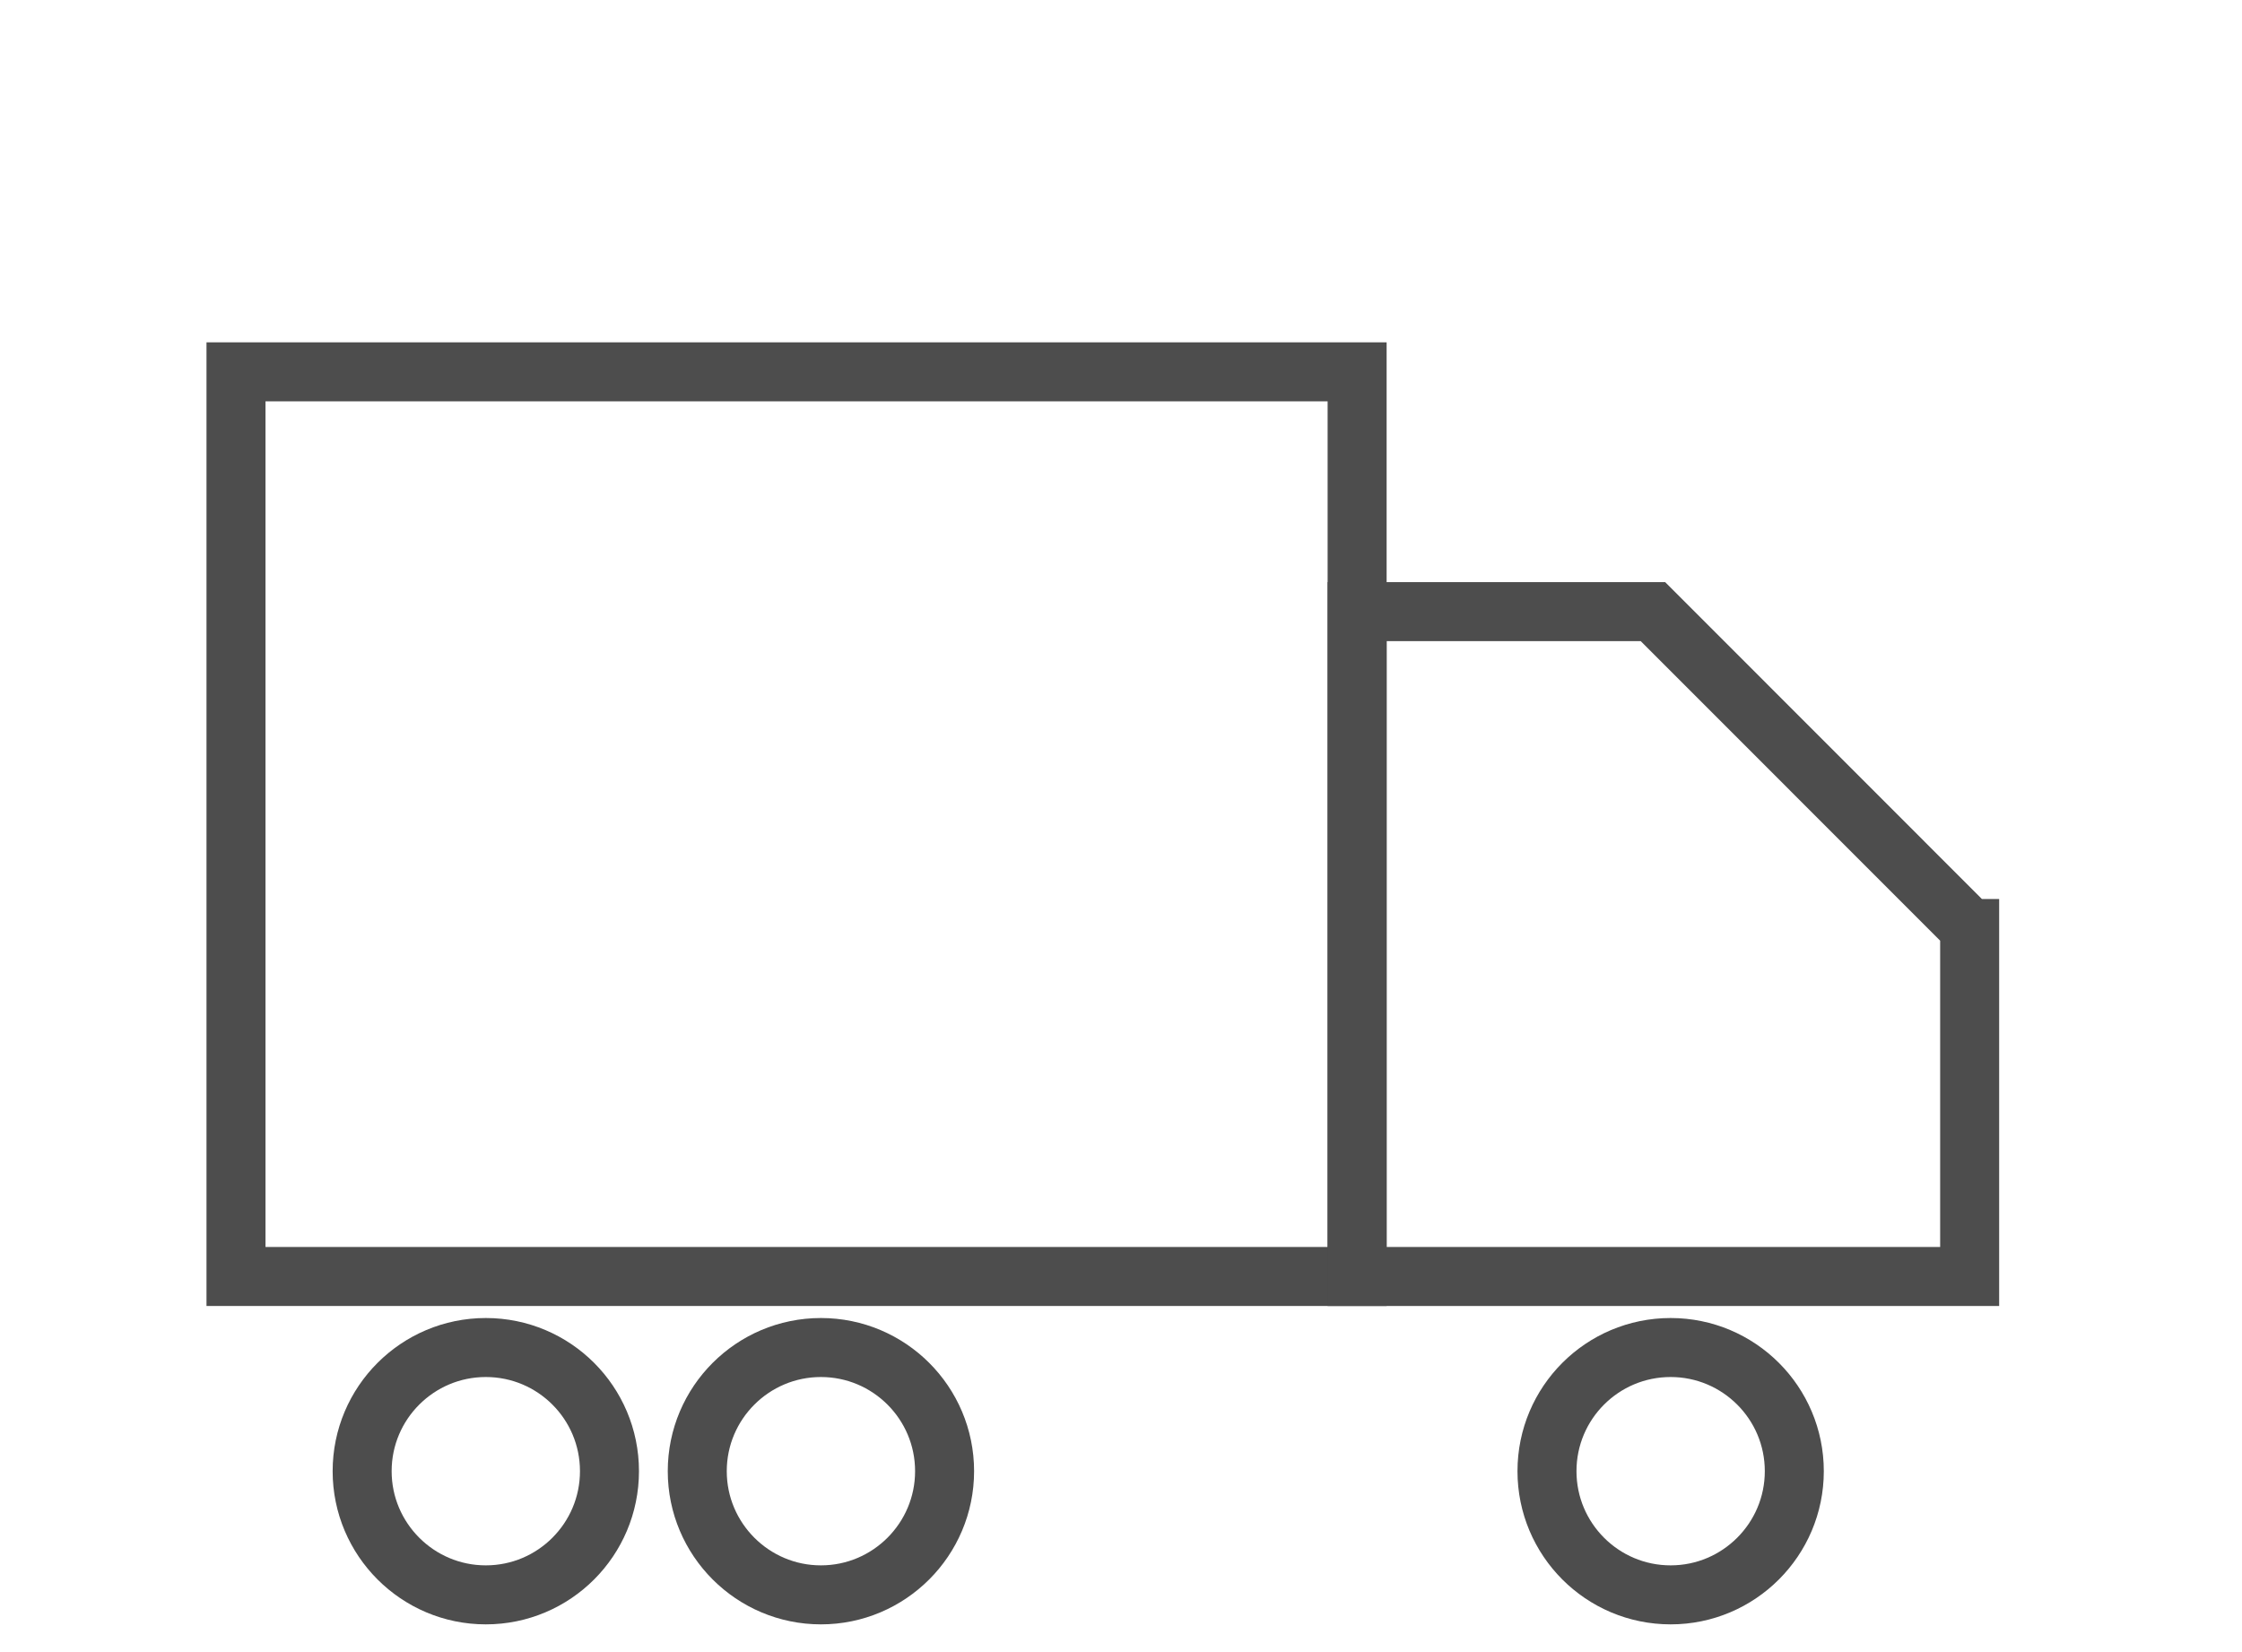
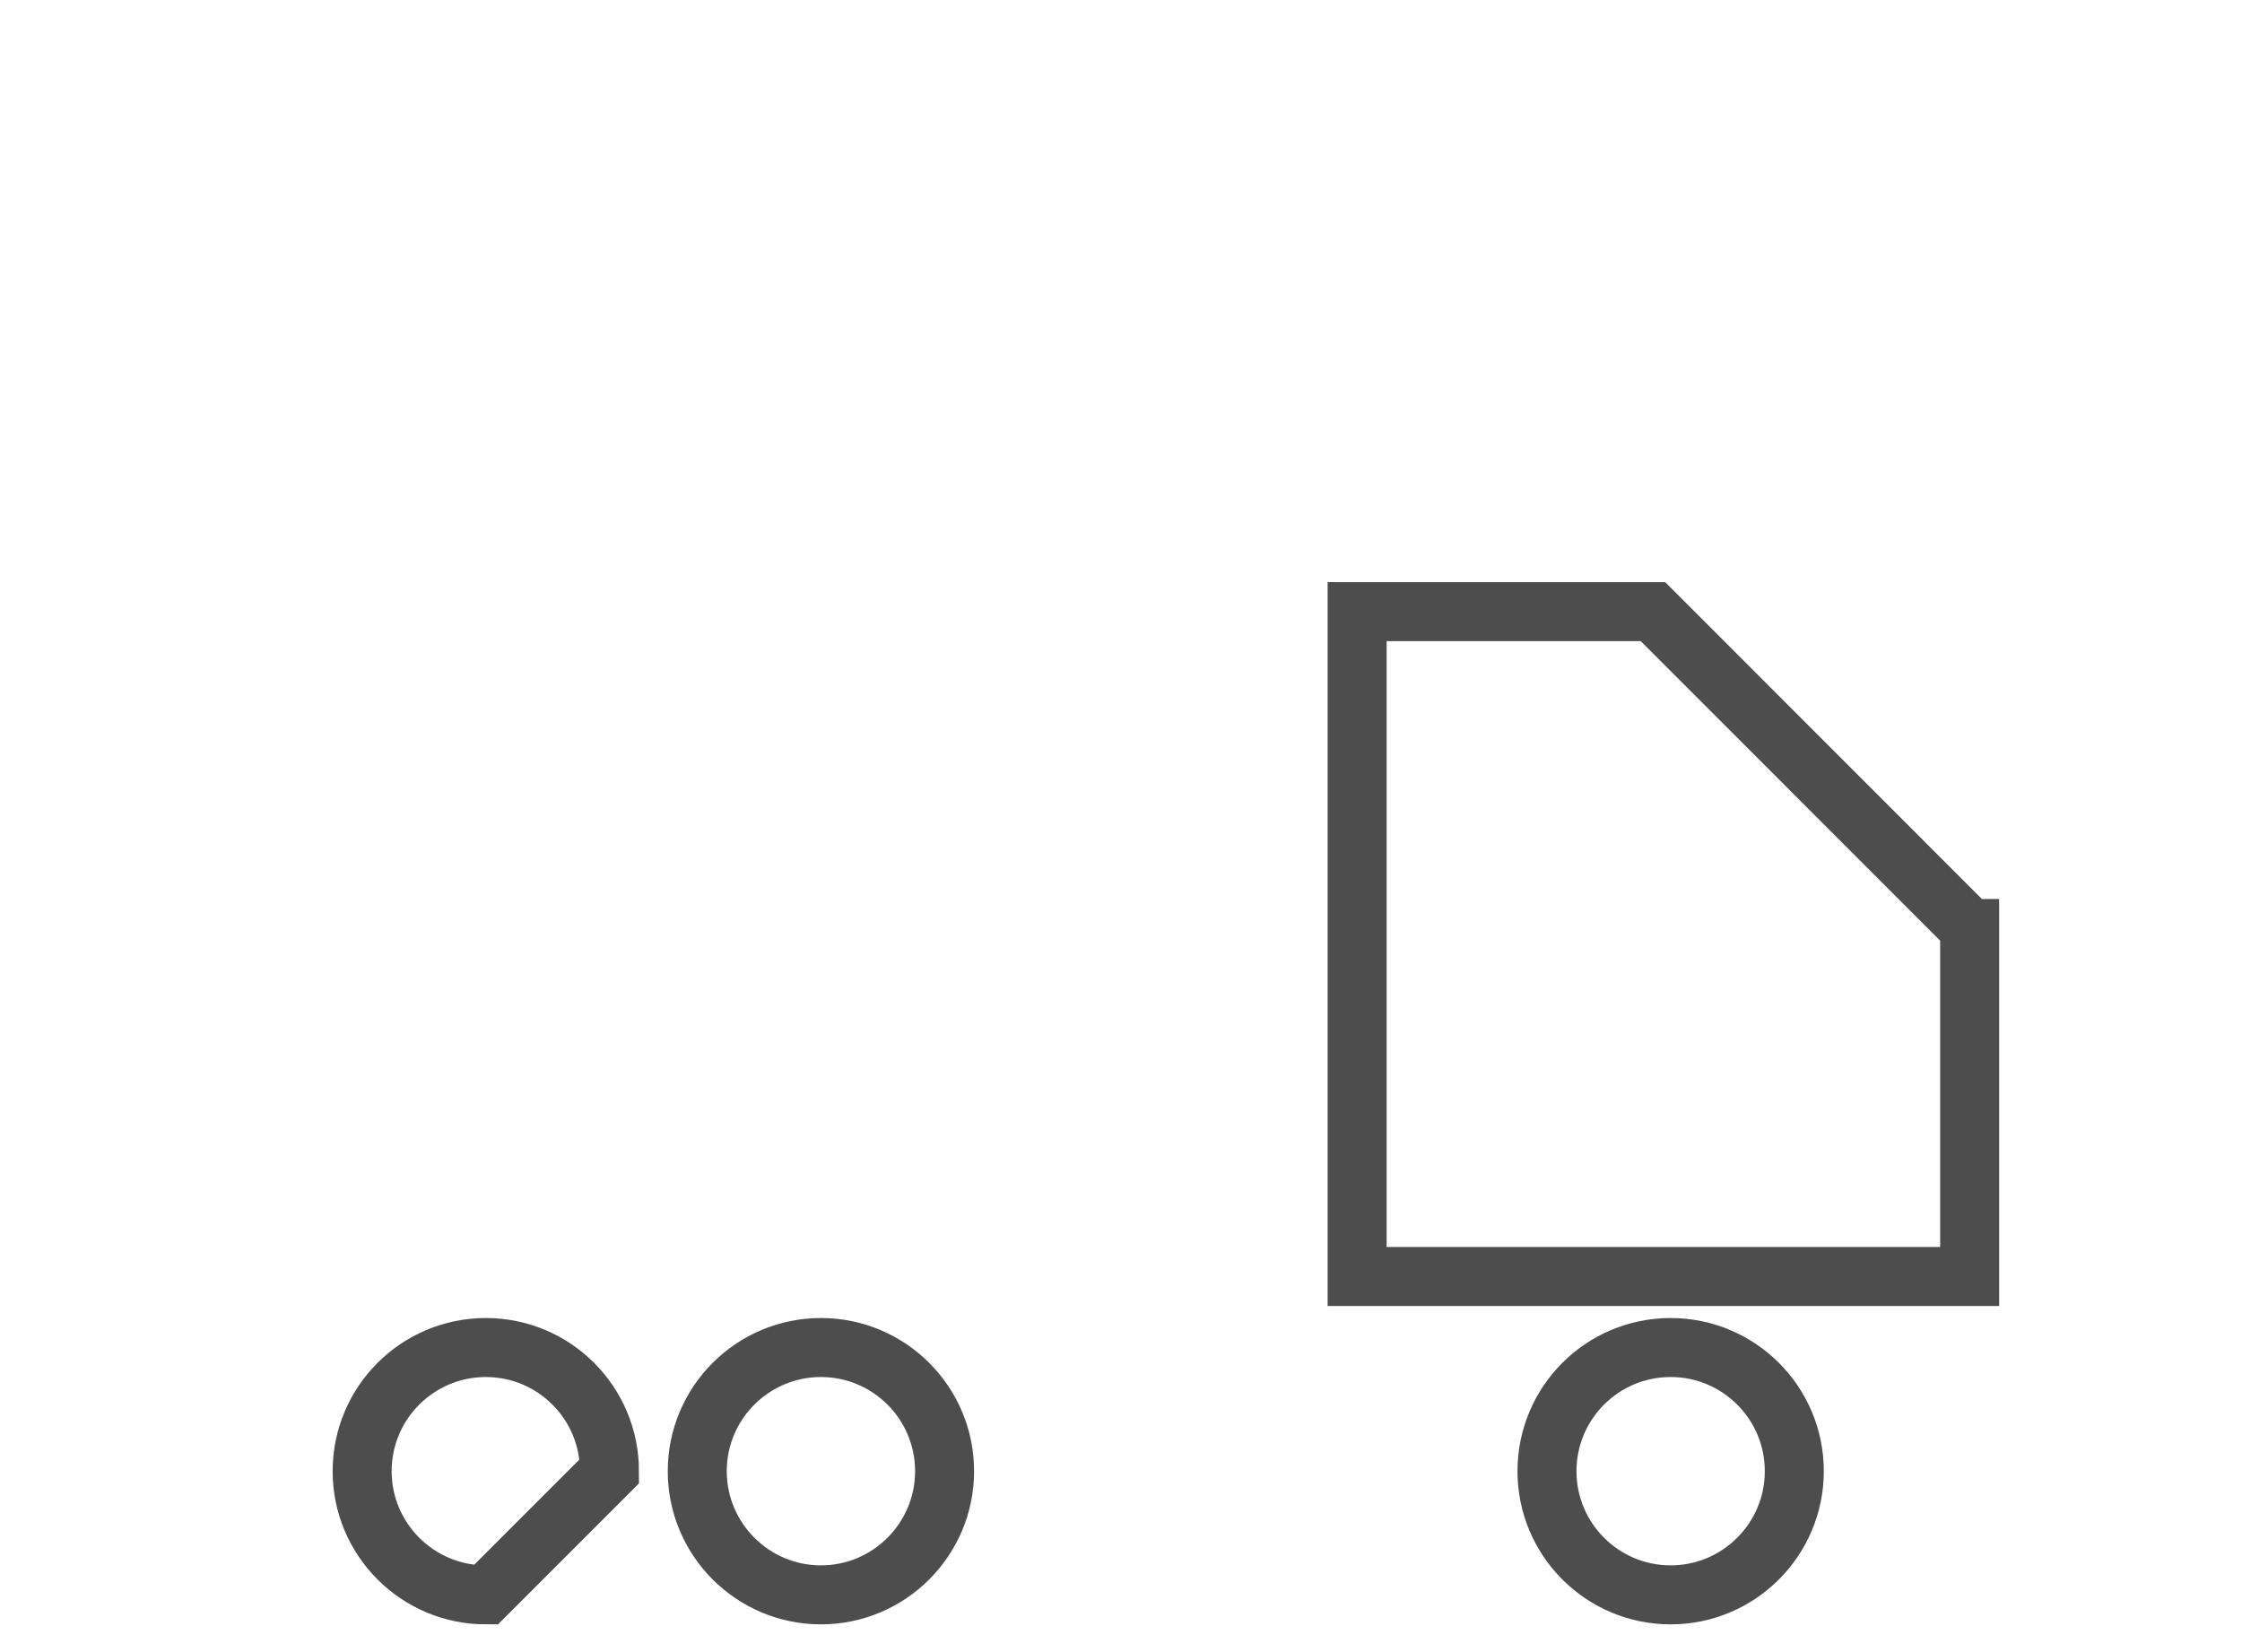
<svg xmlns="http://www.w3.org/2000/svg" width="100%" height="100%" viewBox="0 0 19 14" version="1.1" xml:space="preserve" style="fill-rule:evenodd;clip-rule:evenodd;stroke-miterlimit:10;">
  <g id="car">
-     <path d="M5.165,12.467c0,-0.579 -0.469,-1.048 -1.048,-1.048c-0.578,-0 -1.048,0.469 -1.048,1.048c0,0.578 0.47,1.048 1.048,1.048c0.579,-0 1.048,-0.47 1.048,-1.048Z" style="fill:none;stroke:#4d4d4d;stroke-width:0.5px;" />
+     <path d="M5.165,12.467c0,-0.579 -0.469,-1.048 -1.048,-1.048c-0.578,-0 -1.048,0.469 -1.048,1.048c0,0.578 0.47,1.048 1.048,1.048Z" style="fill:none;stroke:#4d4d4d;stroke-width:0.5px;" />
    <path d="M8.005,12.467c-0,-0.579 -0.47,-1.048 -1.048,-1.048c-0.578,-0 -1.048,0.469 -1.048,1.048c-0,0.578 0.47,1.048 1.048,1.048c0.578,-0 1.048,-0.47 1.048,-1.048Z" style="fill:none;stroke:#4d4d4d;stroke-width:0.5px;" />
    <path d="M15.206,12.467c-0,-0.579 -0.47,-1.048 -1.048,-1.048c-0.579,-0 -1.048,0.469 -1.048,1.048c-0,0.578 0.469,1.048 1.048,1.048c0.578,-0 1.048,-0.47 1.048,-1.048Z" style="fill:none;stroke:#4d4d4d;stroke-width:0.5px;" />
-     <rect x="2" y="3.151" width="9.501" height="7.666" style="fill:none;stroke:#4d4d4d;stroke-width:0.5px;" />
    <path d="M16.692,7.868l0,2.949l-5.191,0l0,-5.634l2.507,0l2.684,2.685Z" style="fill:none;fill-rule:nonzero;stroke:#4d4d4d;stroke-width:0.5px;" />
    <rect x="2" y="2" width="15" height="12" style="fill:none;" />
  </g>
</svg>